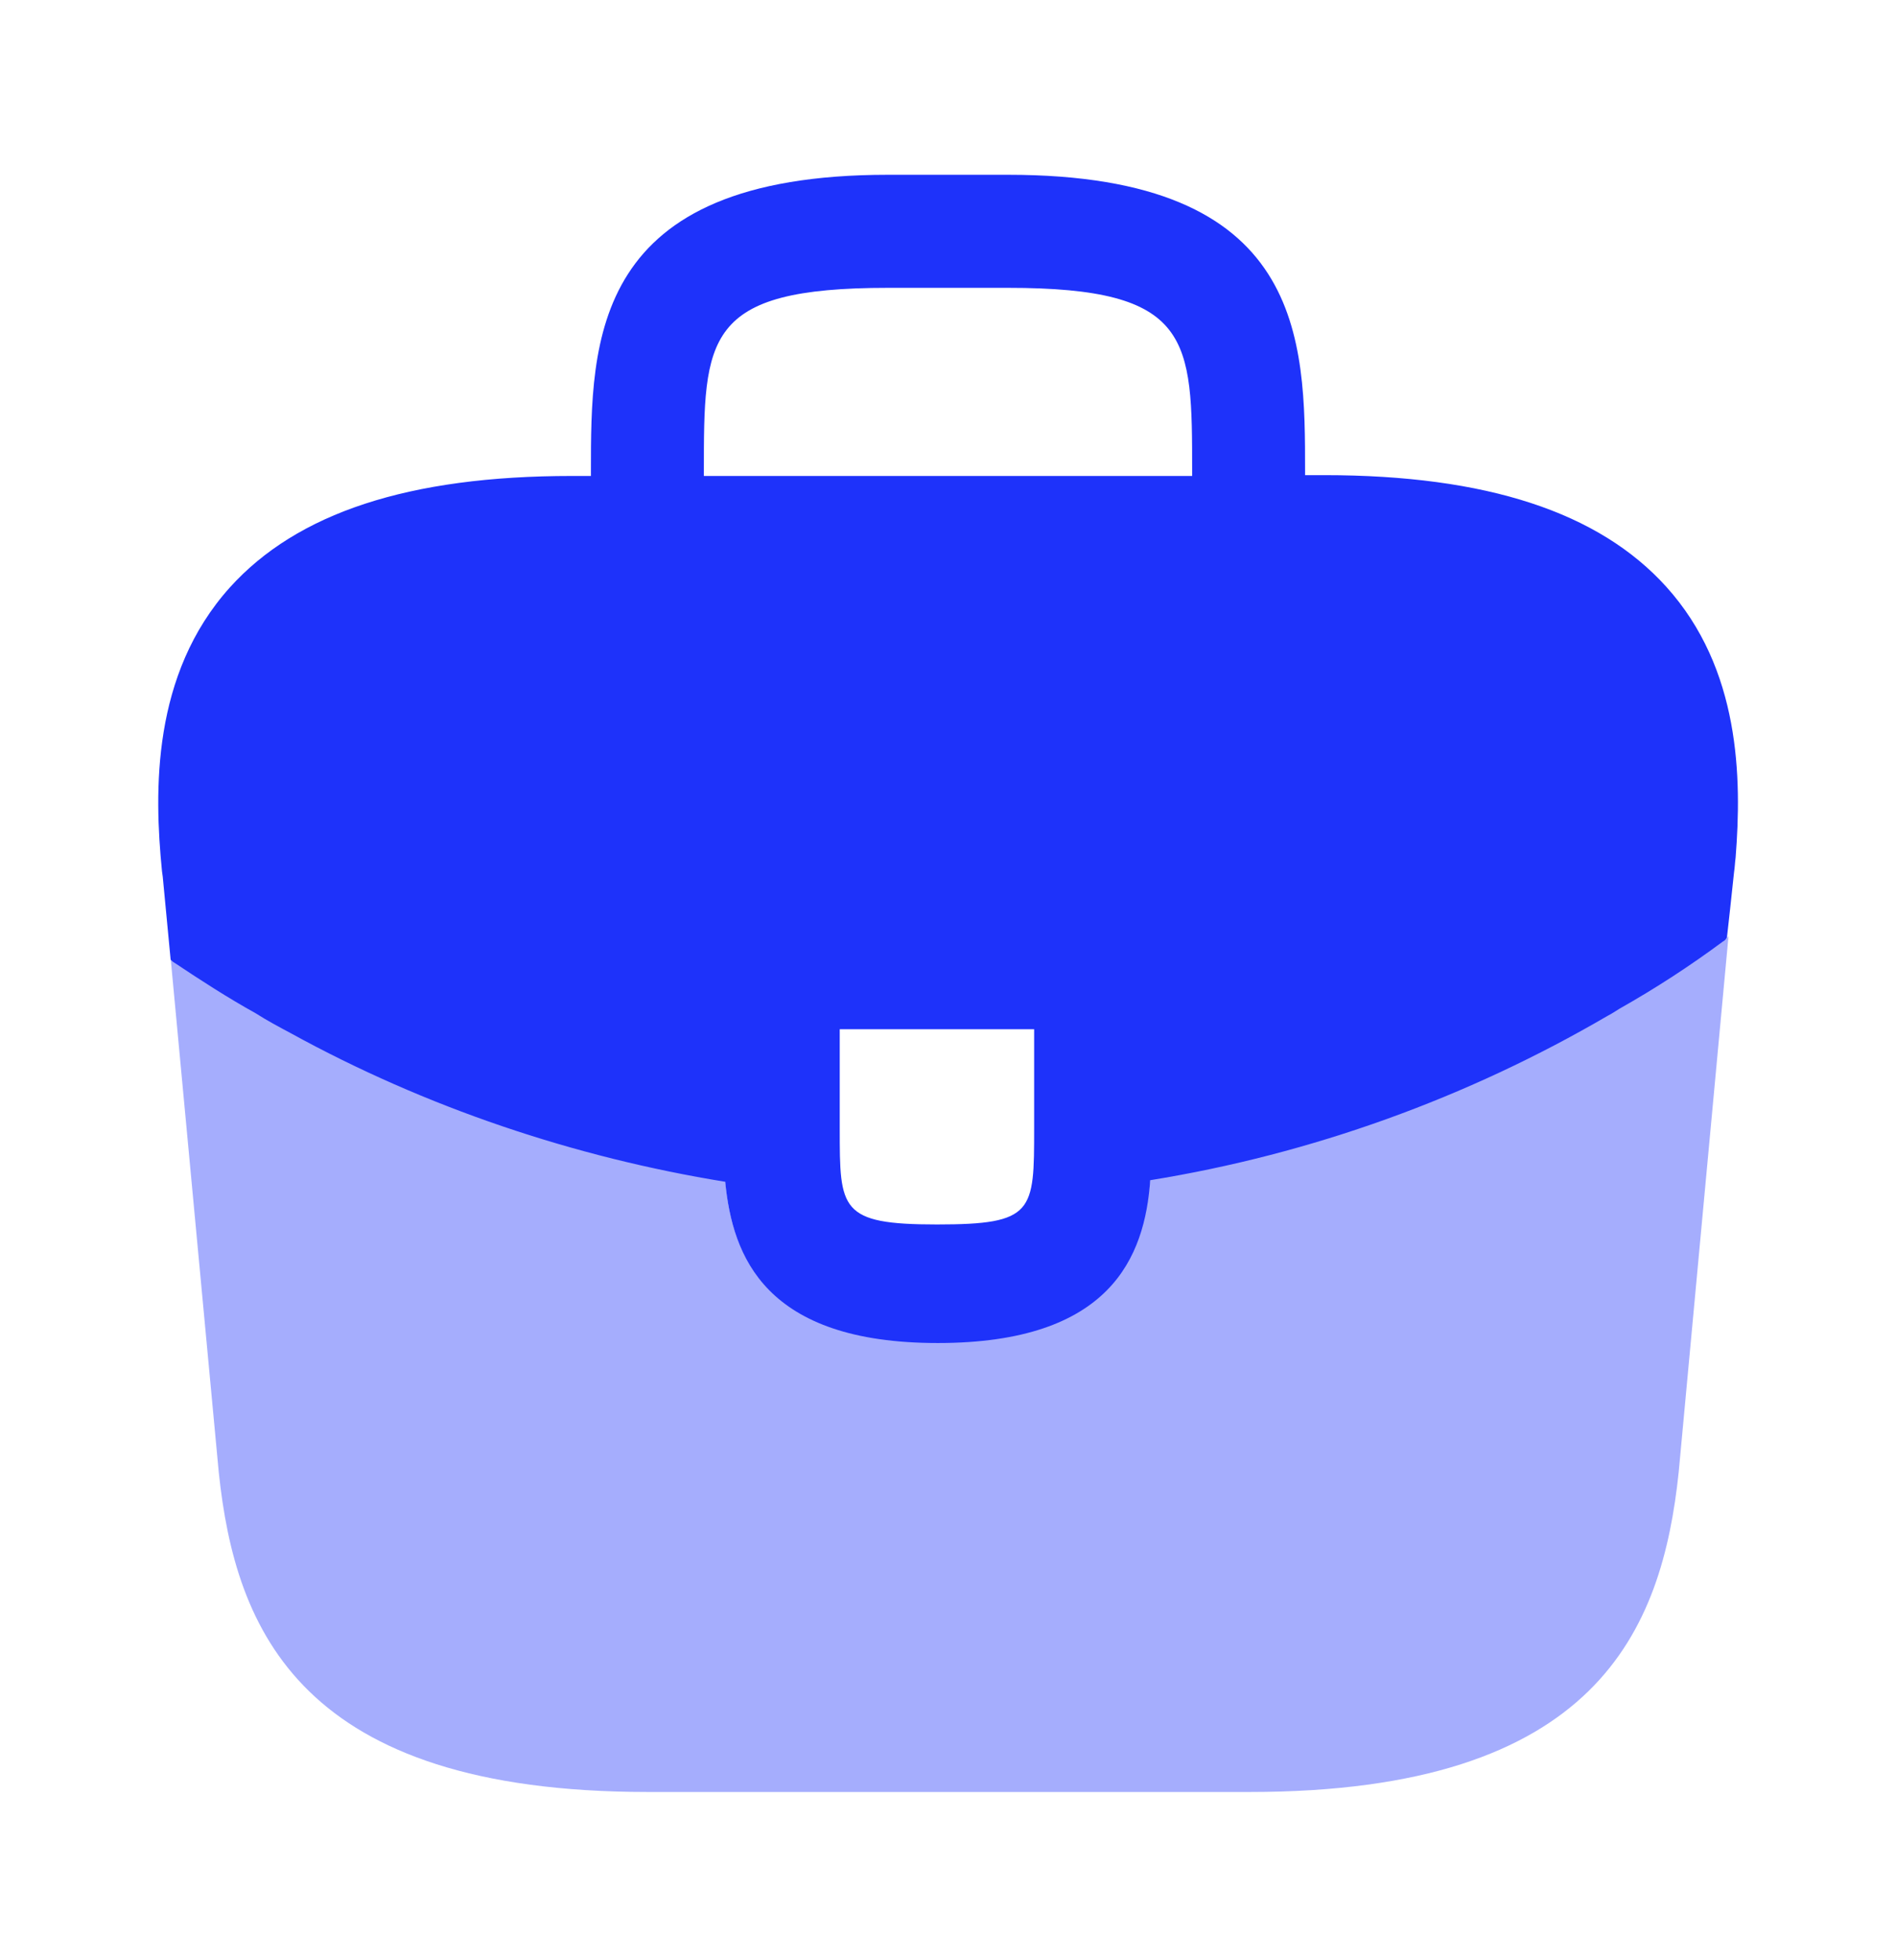
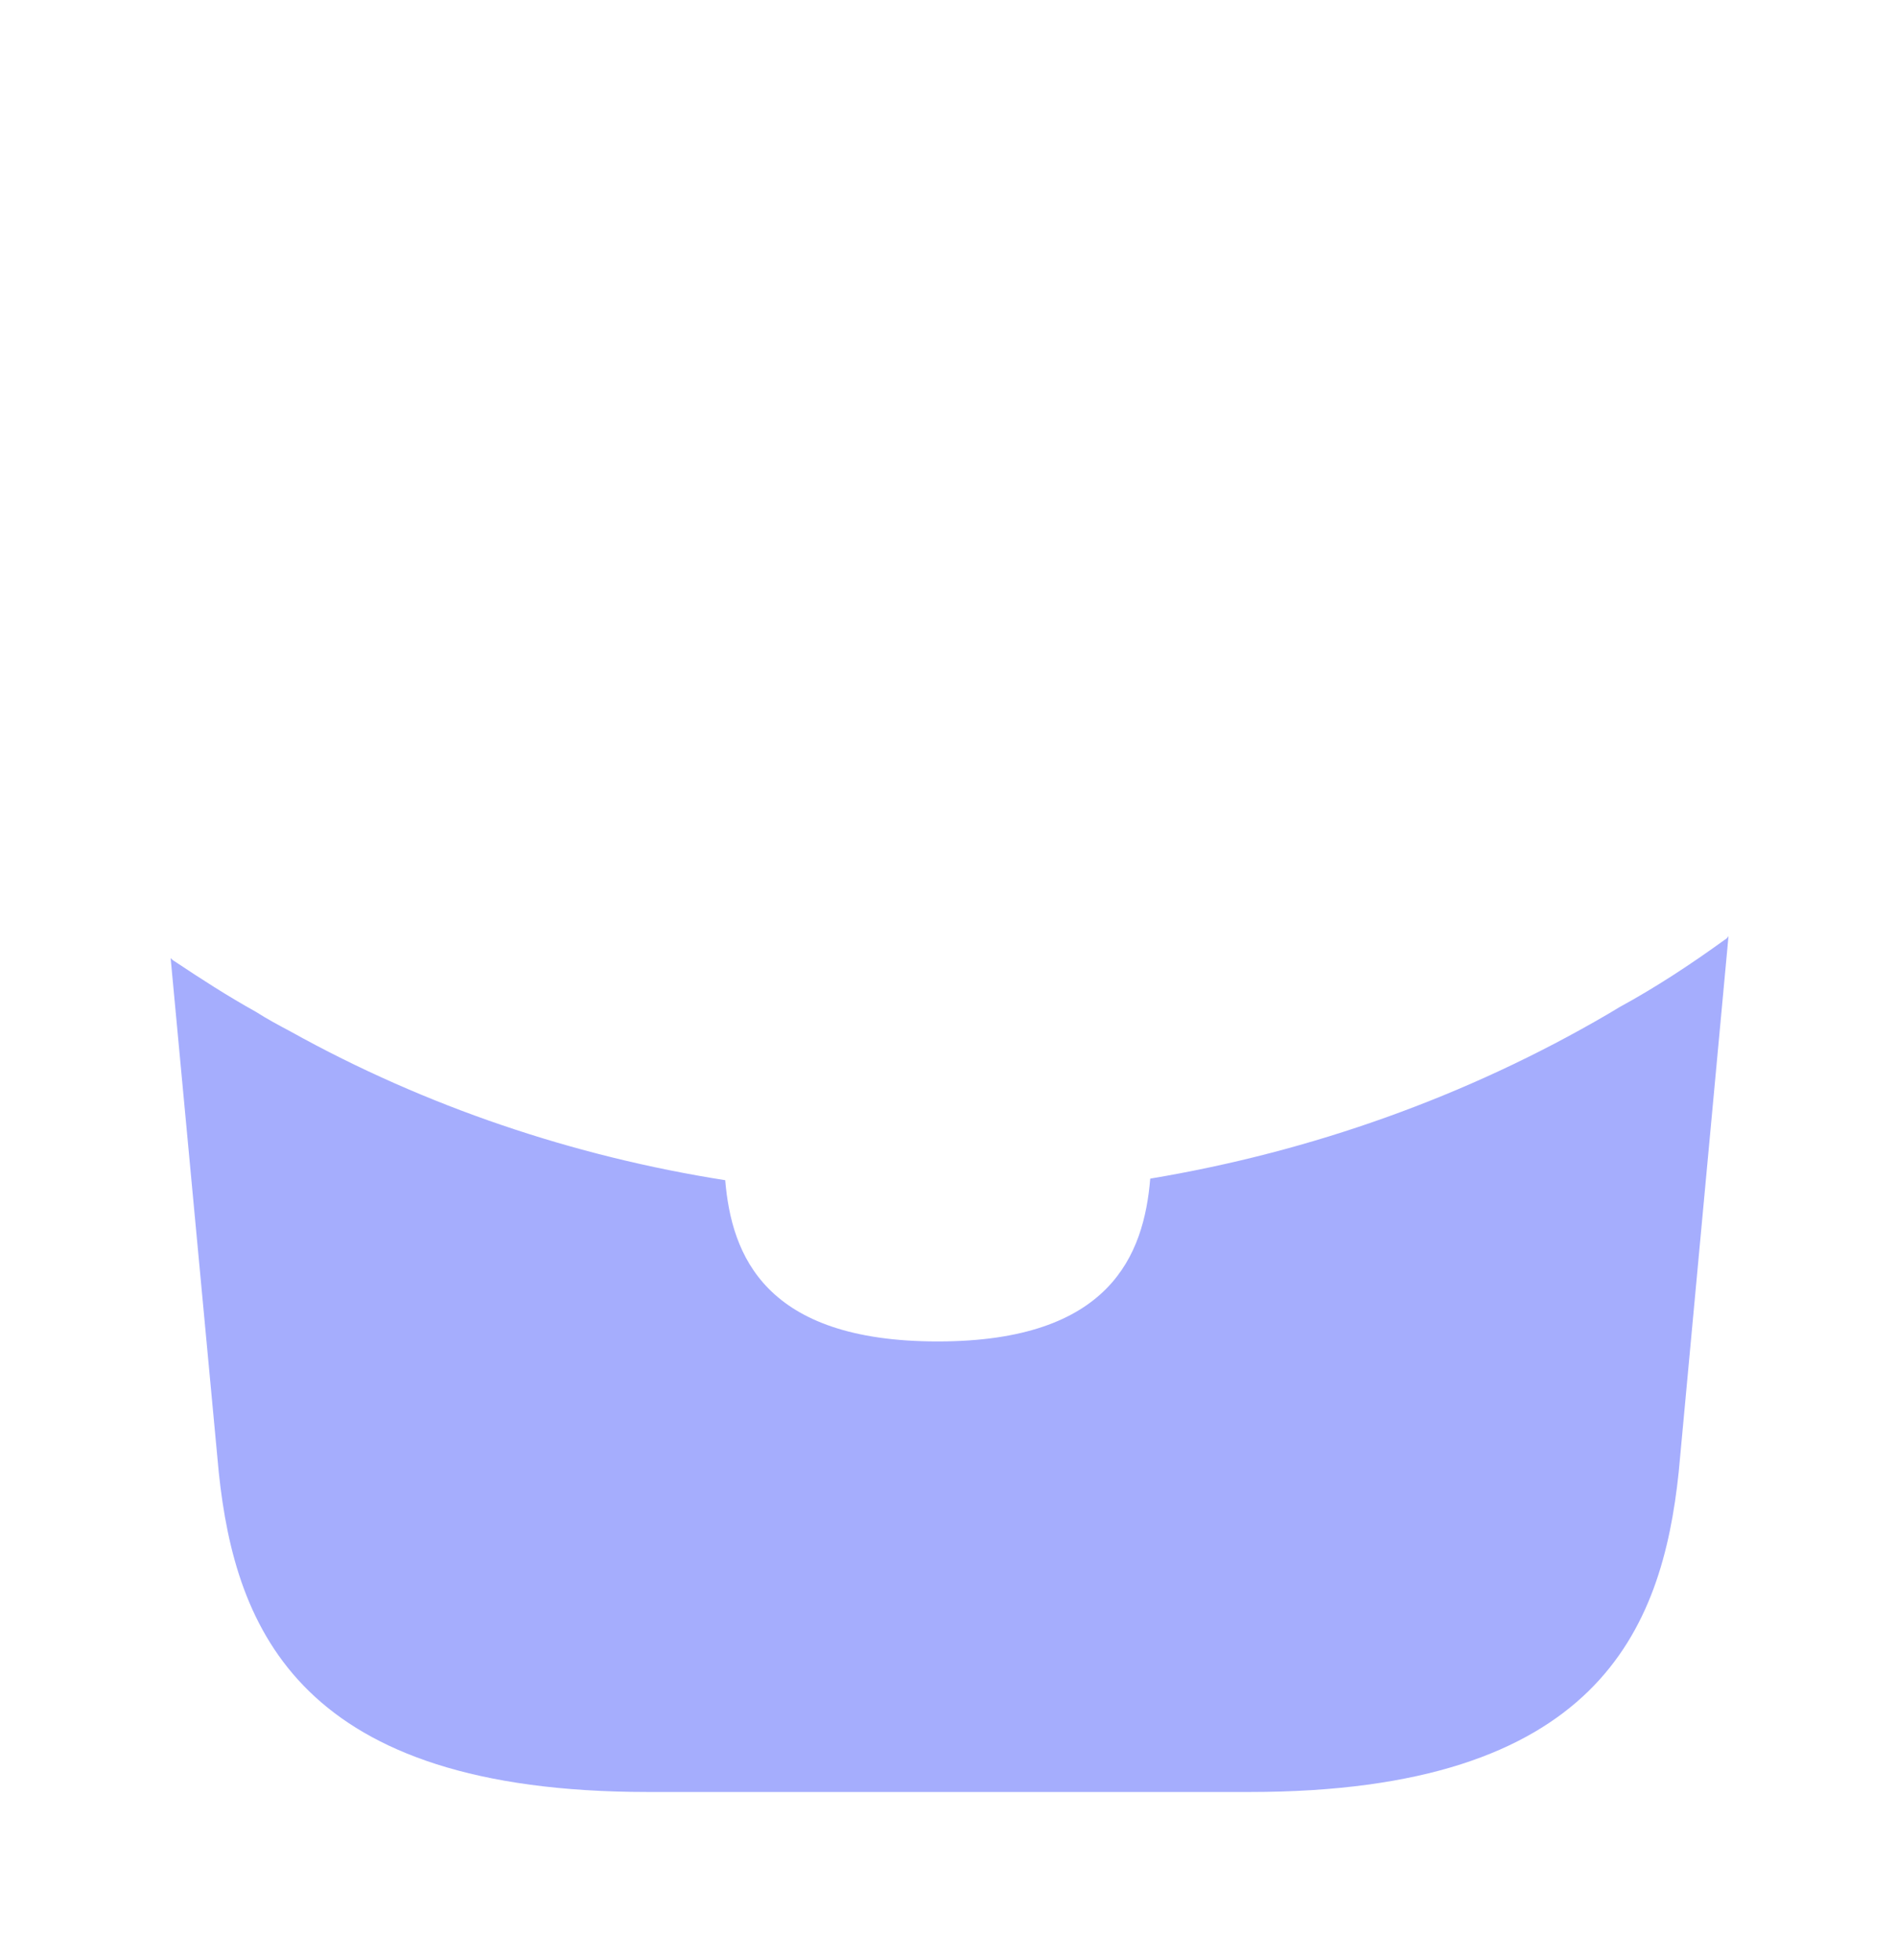
<svg xmlns="http://www.w3.org/2000/svg" width="30" height="31" viewBox="0 0 30 31" fill="none">
-   <path d="M26.363 9.277C25.3 8.102 23.525 7.514 20.95 7.514H20.65V7.464C20.65 5.364 20.65 2.764 15.95 2.764H14.05C9.35 2.764 9.35 5.377 9.35 7.464V7.527H9.05C6.463 7.527 4.7 8.114 3.638 9.289C2.4 10.664 2.438 12.514 2.563 13.777L2.575 13.864L2.7 15.177C2.713 15.189 2.738 15.214 2.763 15.227C3.175 15.502 3.6 15.777 4.05 16.027C4.225 16.139 4.413 16.239 4.6 16.339C6.738 17.514 9.088 18.302 11.475 18.689C11.588 19.864 12.1 21.239 14.838 21.239C17.575 21.239 18.113 19.877 18.2 18.664C20.75 18.252 23.212 17.364 25.438 16.064C25.512 16.027 25.562 15.989 25.625 15.952C26.2 15.627 26.738 15.277 27.262 14.889C27.288 14.877 27.312 14.852 27.325 14.827L27.375 14.377L27.438 13.789C27.45 13.714 27.45 13.652 27.462 13.564C27.562 12.302 27.538 10.577 26.363 9.277ZM16.363 17.839C16.363 19.164 16.363 19.364 14.825 19.364C13.287 19.364 13.287 19.127 13.287 17.852V16.277H16.363V17.839ZM11.137 7.514V7.464C11.137 5.339 11.137 4.552 14.05 4.552H15.95C18.863 4.552 18.863 5.352 18.863 7.464V7.527H11.137V7.514Z" fill="#1E32FA" />
  <path opacity="0.4" d="M25.625 15.927C25.562 15.964 25.5 16.002 25.438 16.039C23.212 17.339 20.75 18.214 18.2 18.639C18.1 19.839 17.575 21.214 14.838 21.214C12.1 21.214 11.575 19.852 11.475 18.664C9.087 18.289 6.737 17.502 4.6 16.314C4.412 16.214 4.225 16.114 4.05 16.002C3.6 15.752 3.175 15.477 2.762 15.202C2.737 15.189 2.712 15.164 2.7 15.152L3.462 23.289C3.725 25.777 4.75 28.339 10.25 28.339H19.775C25.275 28.339 26.3 25.777 26.562 23.277L27.35 14.802C27.337 14.827 27.312 14.852 27.287 14.864C26.75 15.252 26.2 15.614 25.625 15.927Z" fill="#1E32FA" />
</svg>